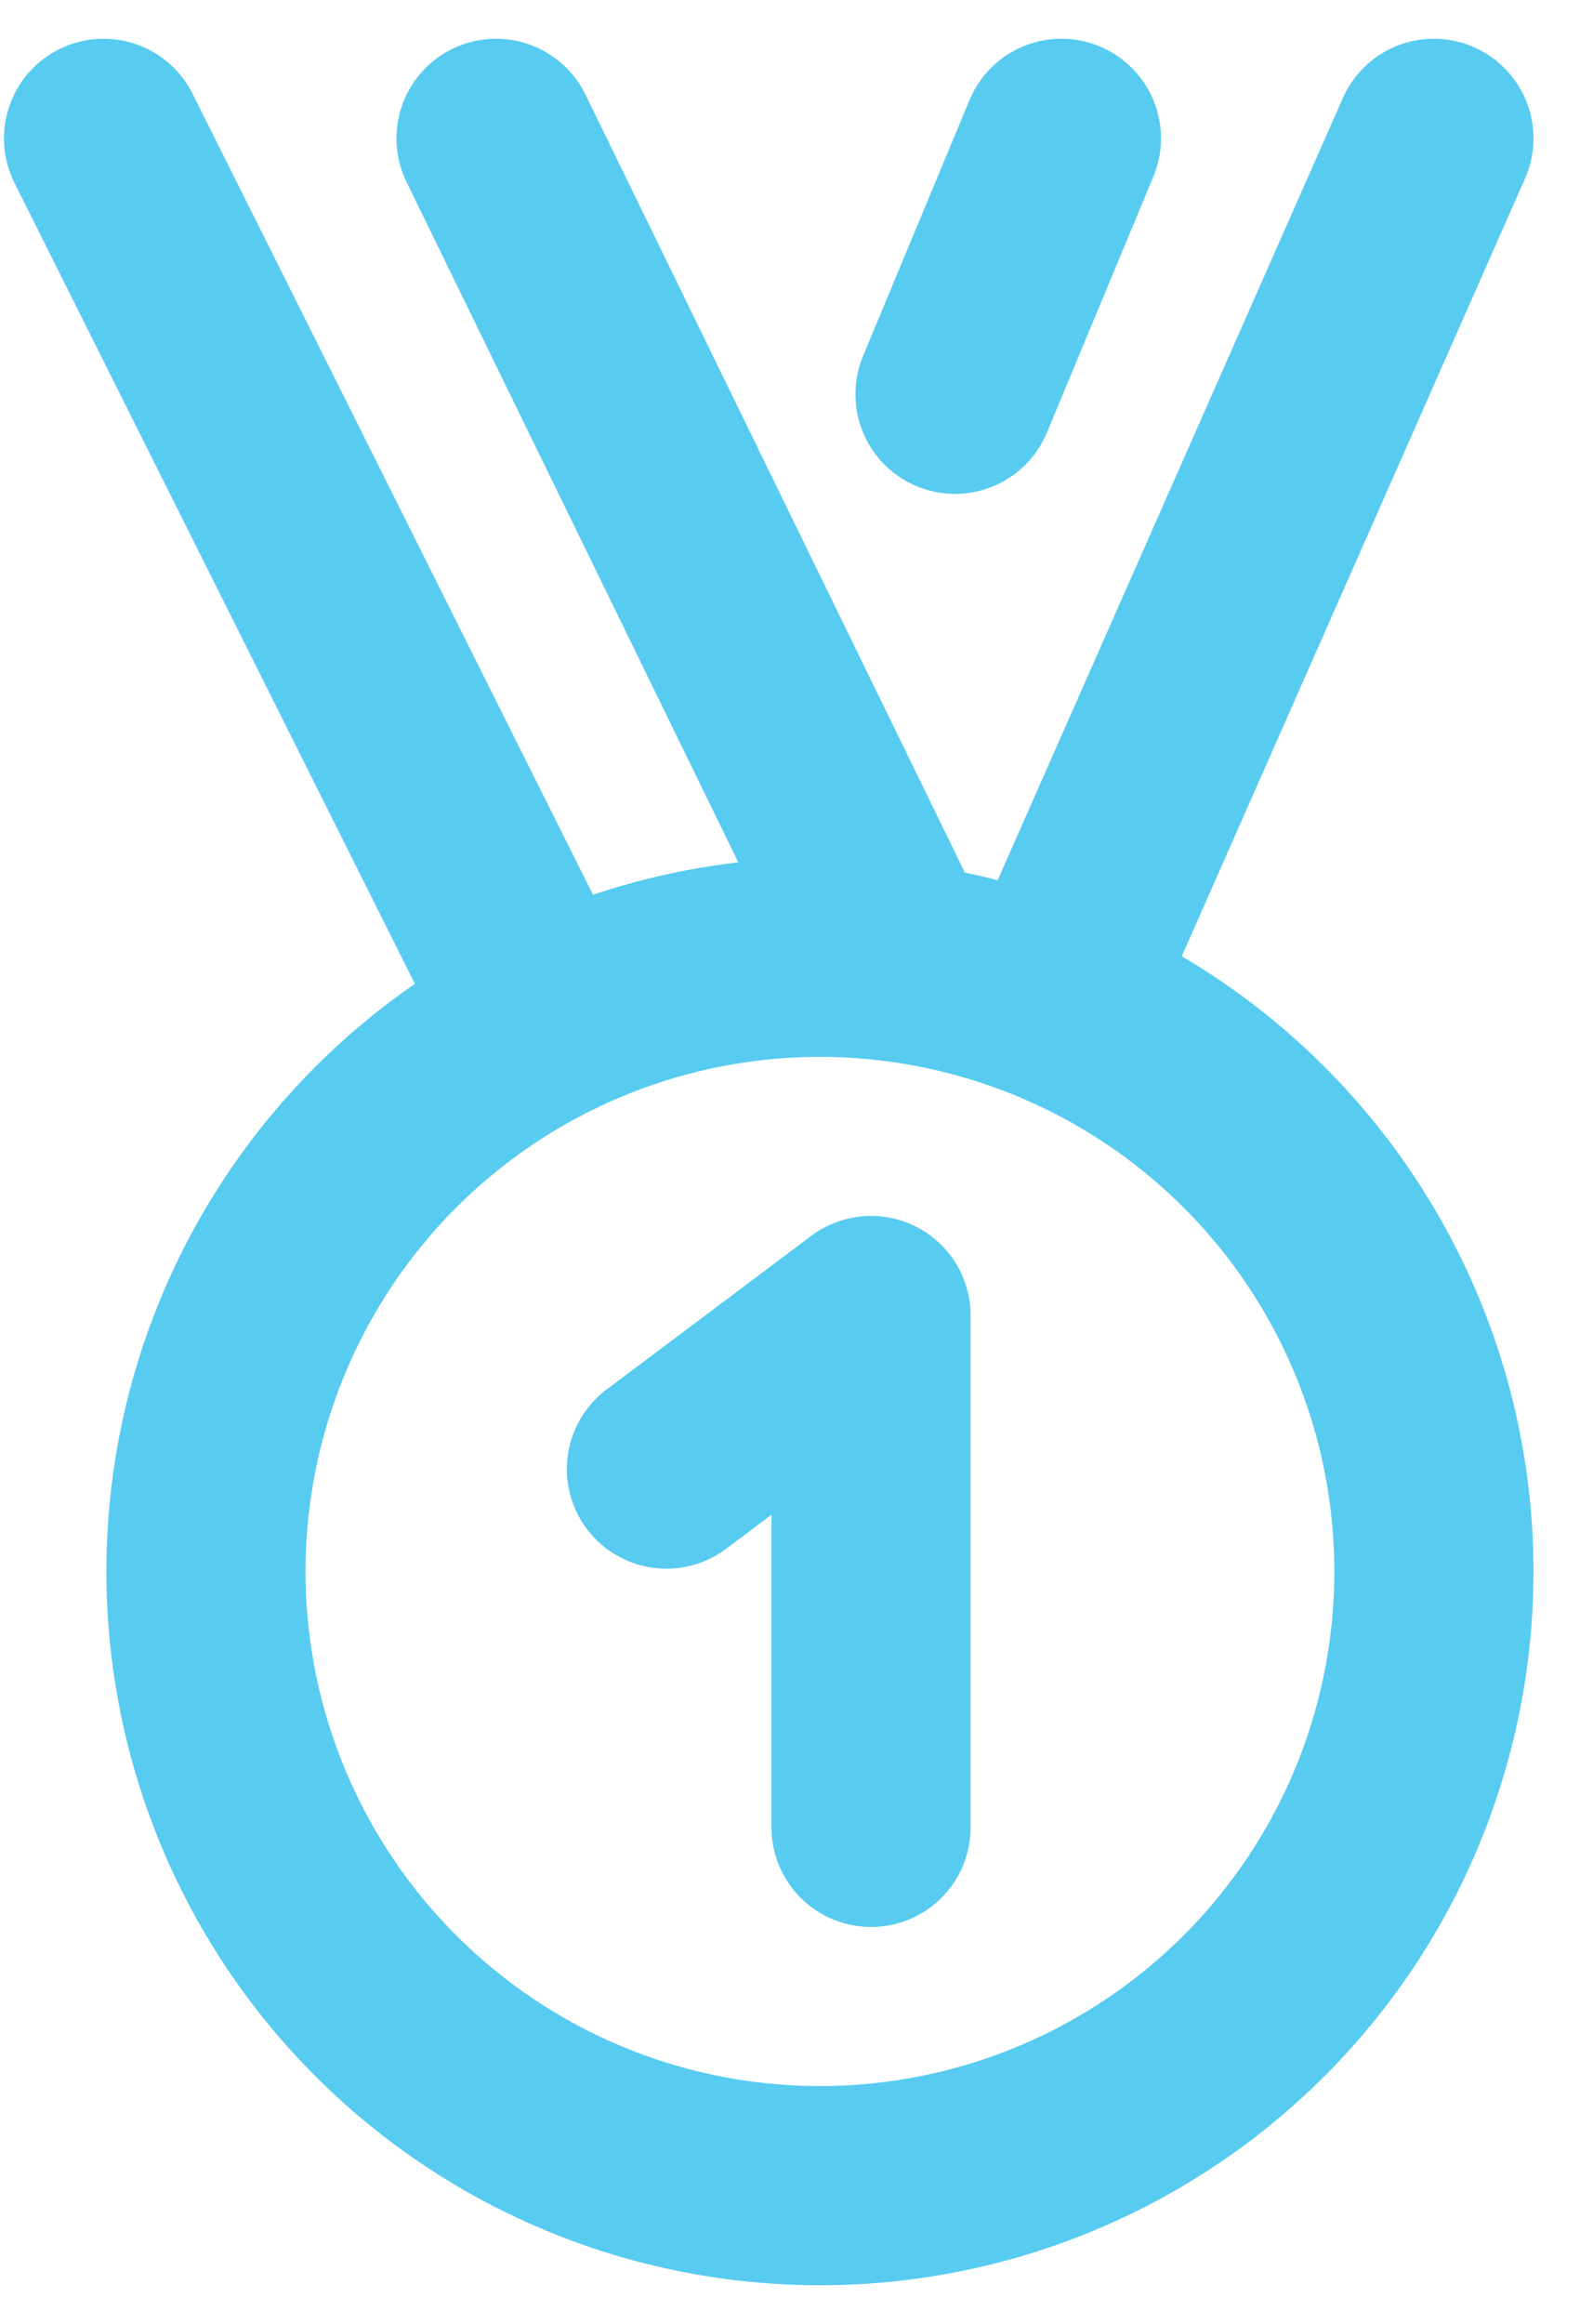
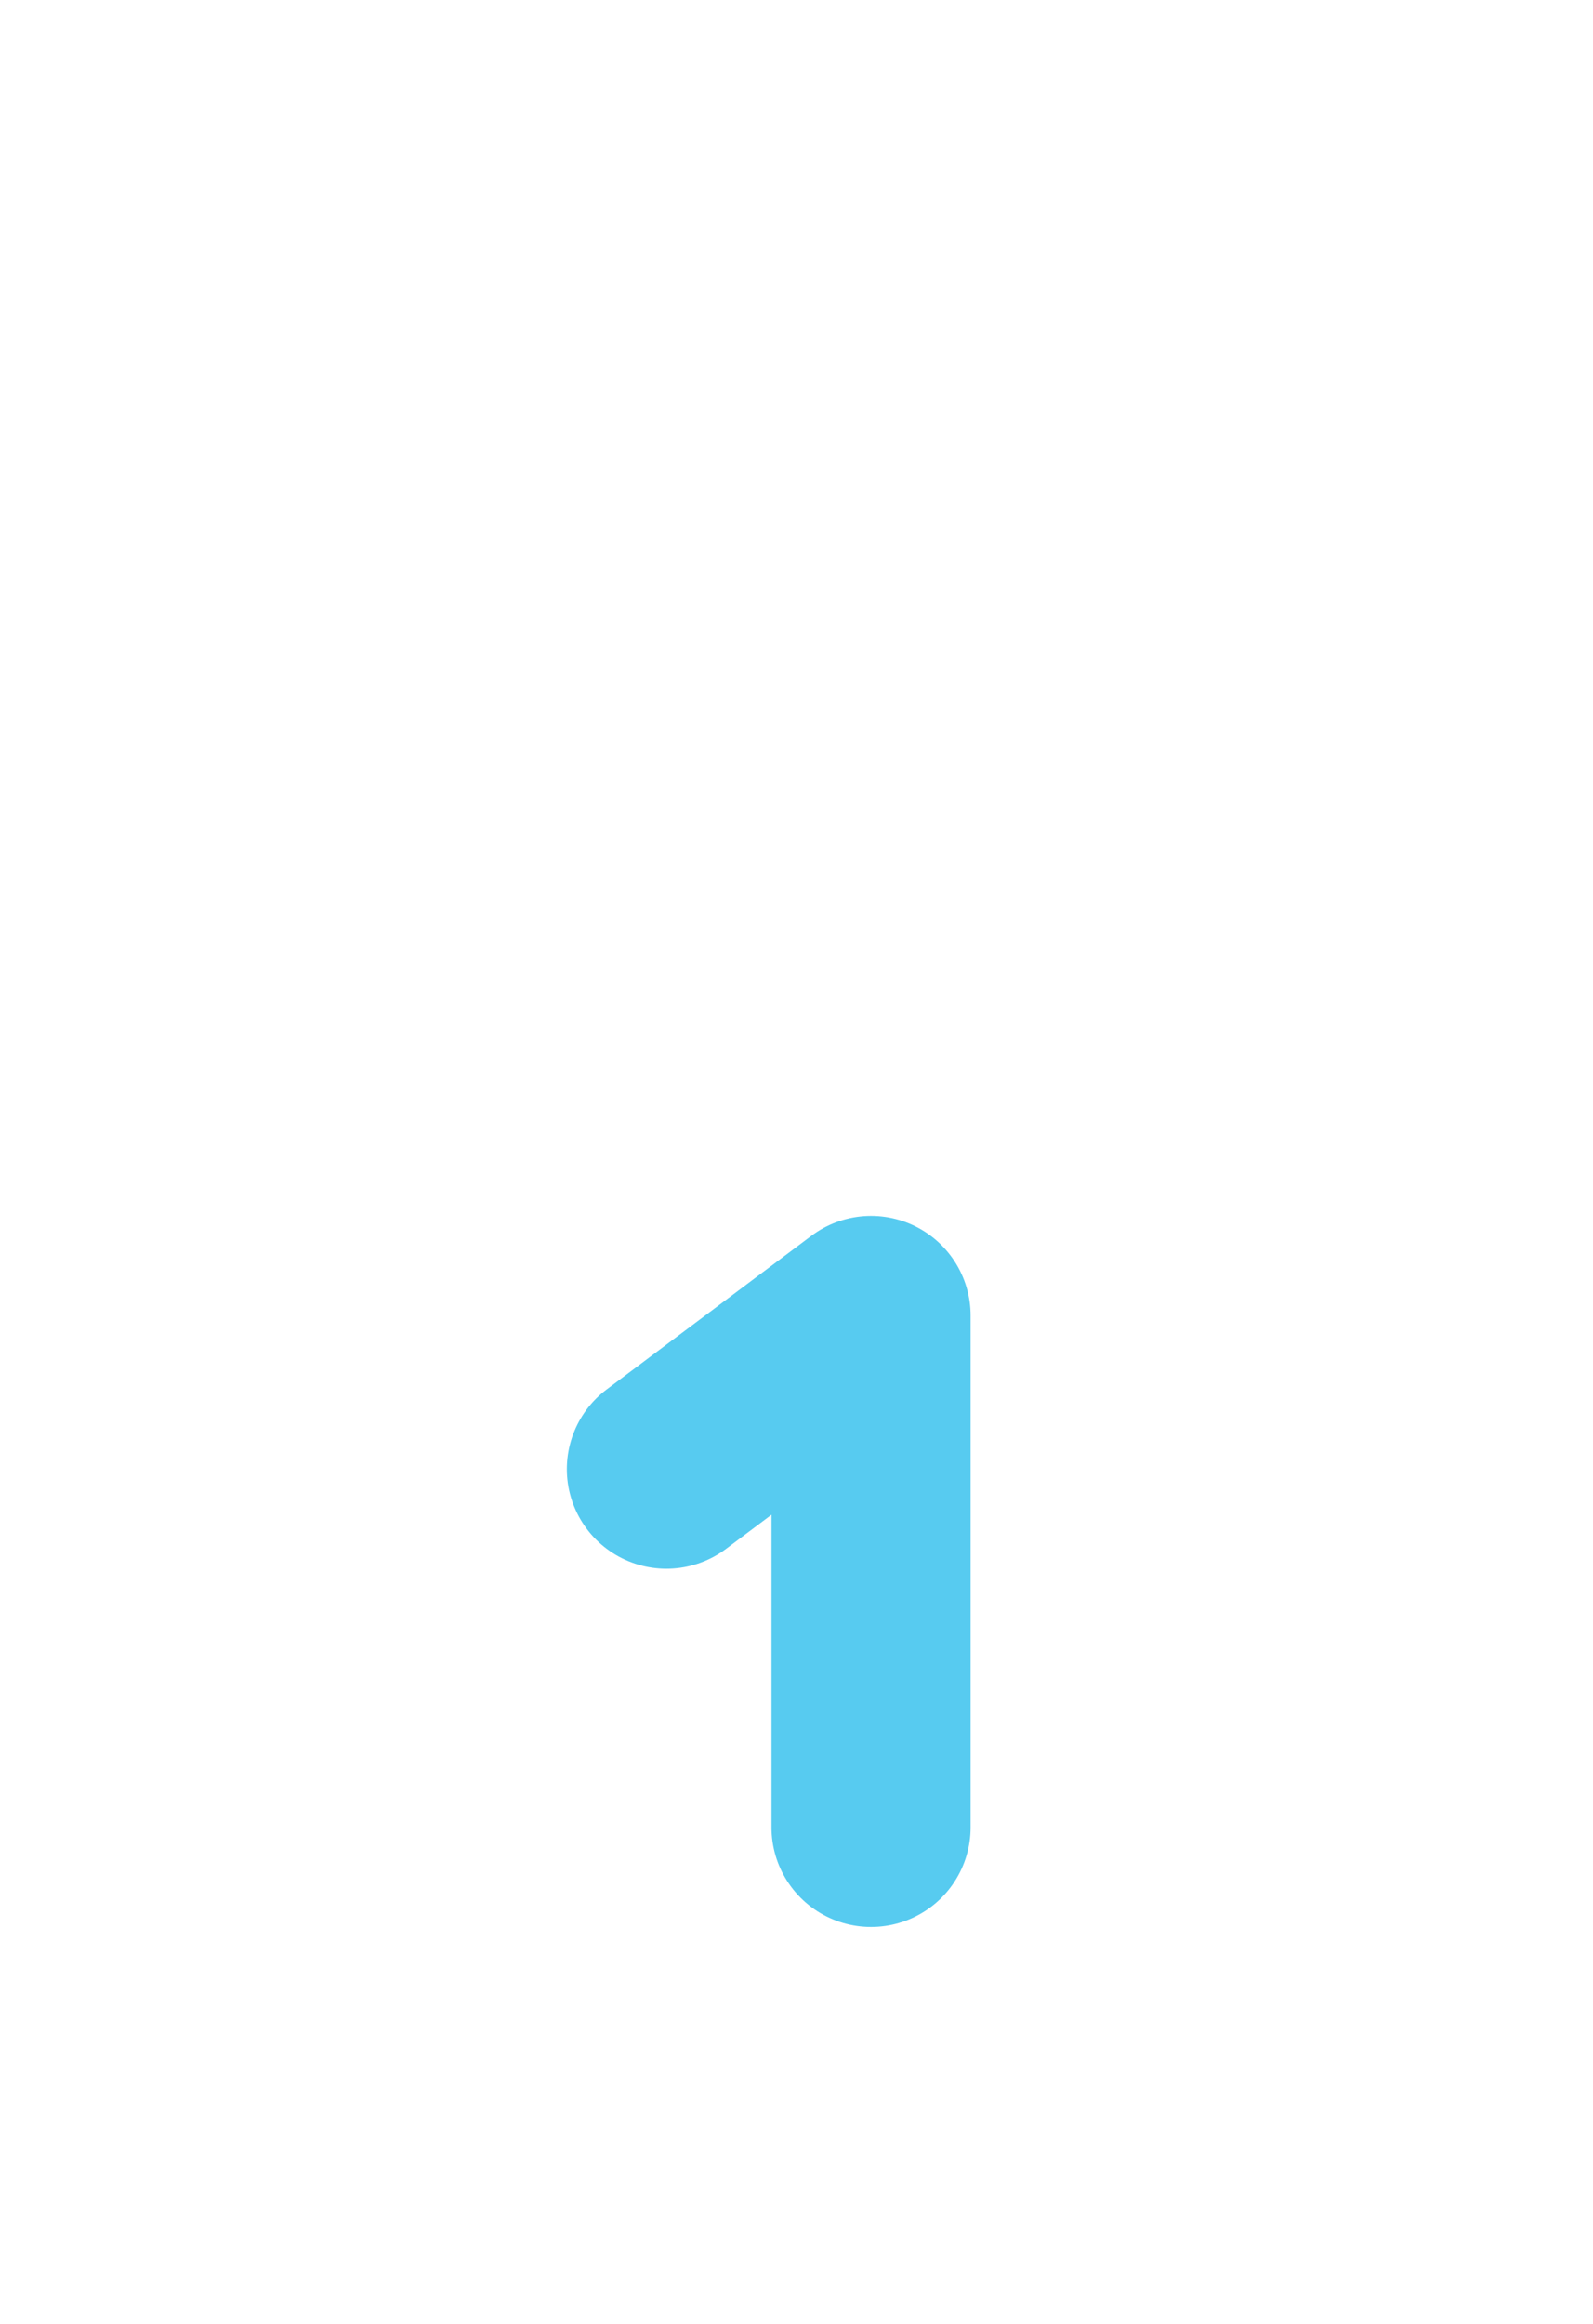
<svg xmlns="http://www.w3.org/2000/svg" width="24" height="35" fill="none">
-   <path d="M15.855 15.104l5.748-13.02M8.215 15.392L1.56 2.084m11.966 12.408L7.473 2.084m8.518 0l-1.603 3.854M3.103 23.668a9.25 9.25 0 1 0 18.5 0 9.25 9.25 0 0 0-18.5 0z" stroke="#57CBF0" stroke-width="3" stroke-linecap="round" stroke-linejoin="round" />
  <path d="M10.04 22.126l3.083-2.313v7.709" stroke="#57CBF0" stroke-width="3" stroke-linecap="round" stroke-linejoin="round" />
</svg>